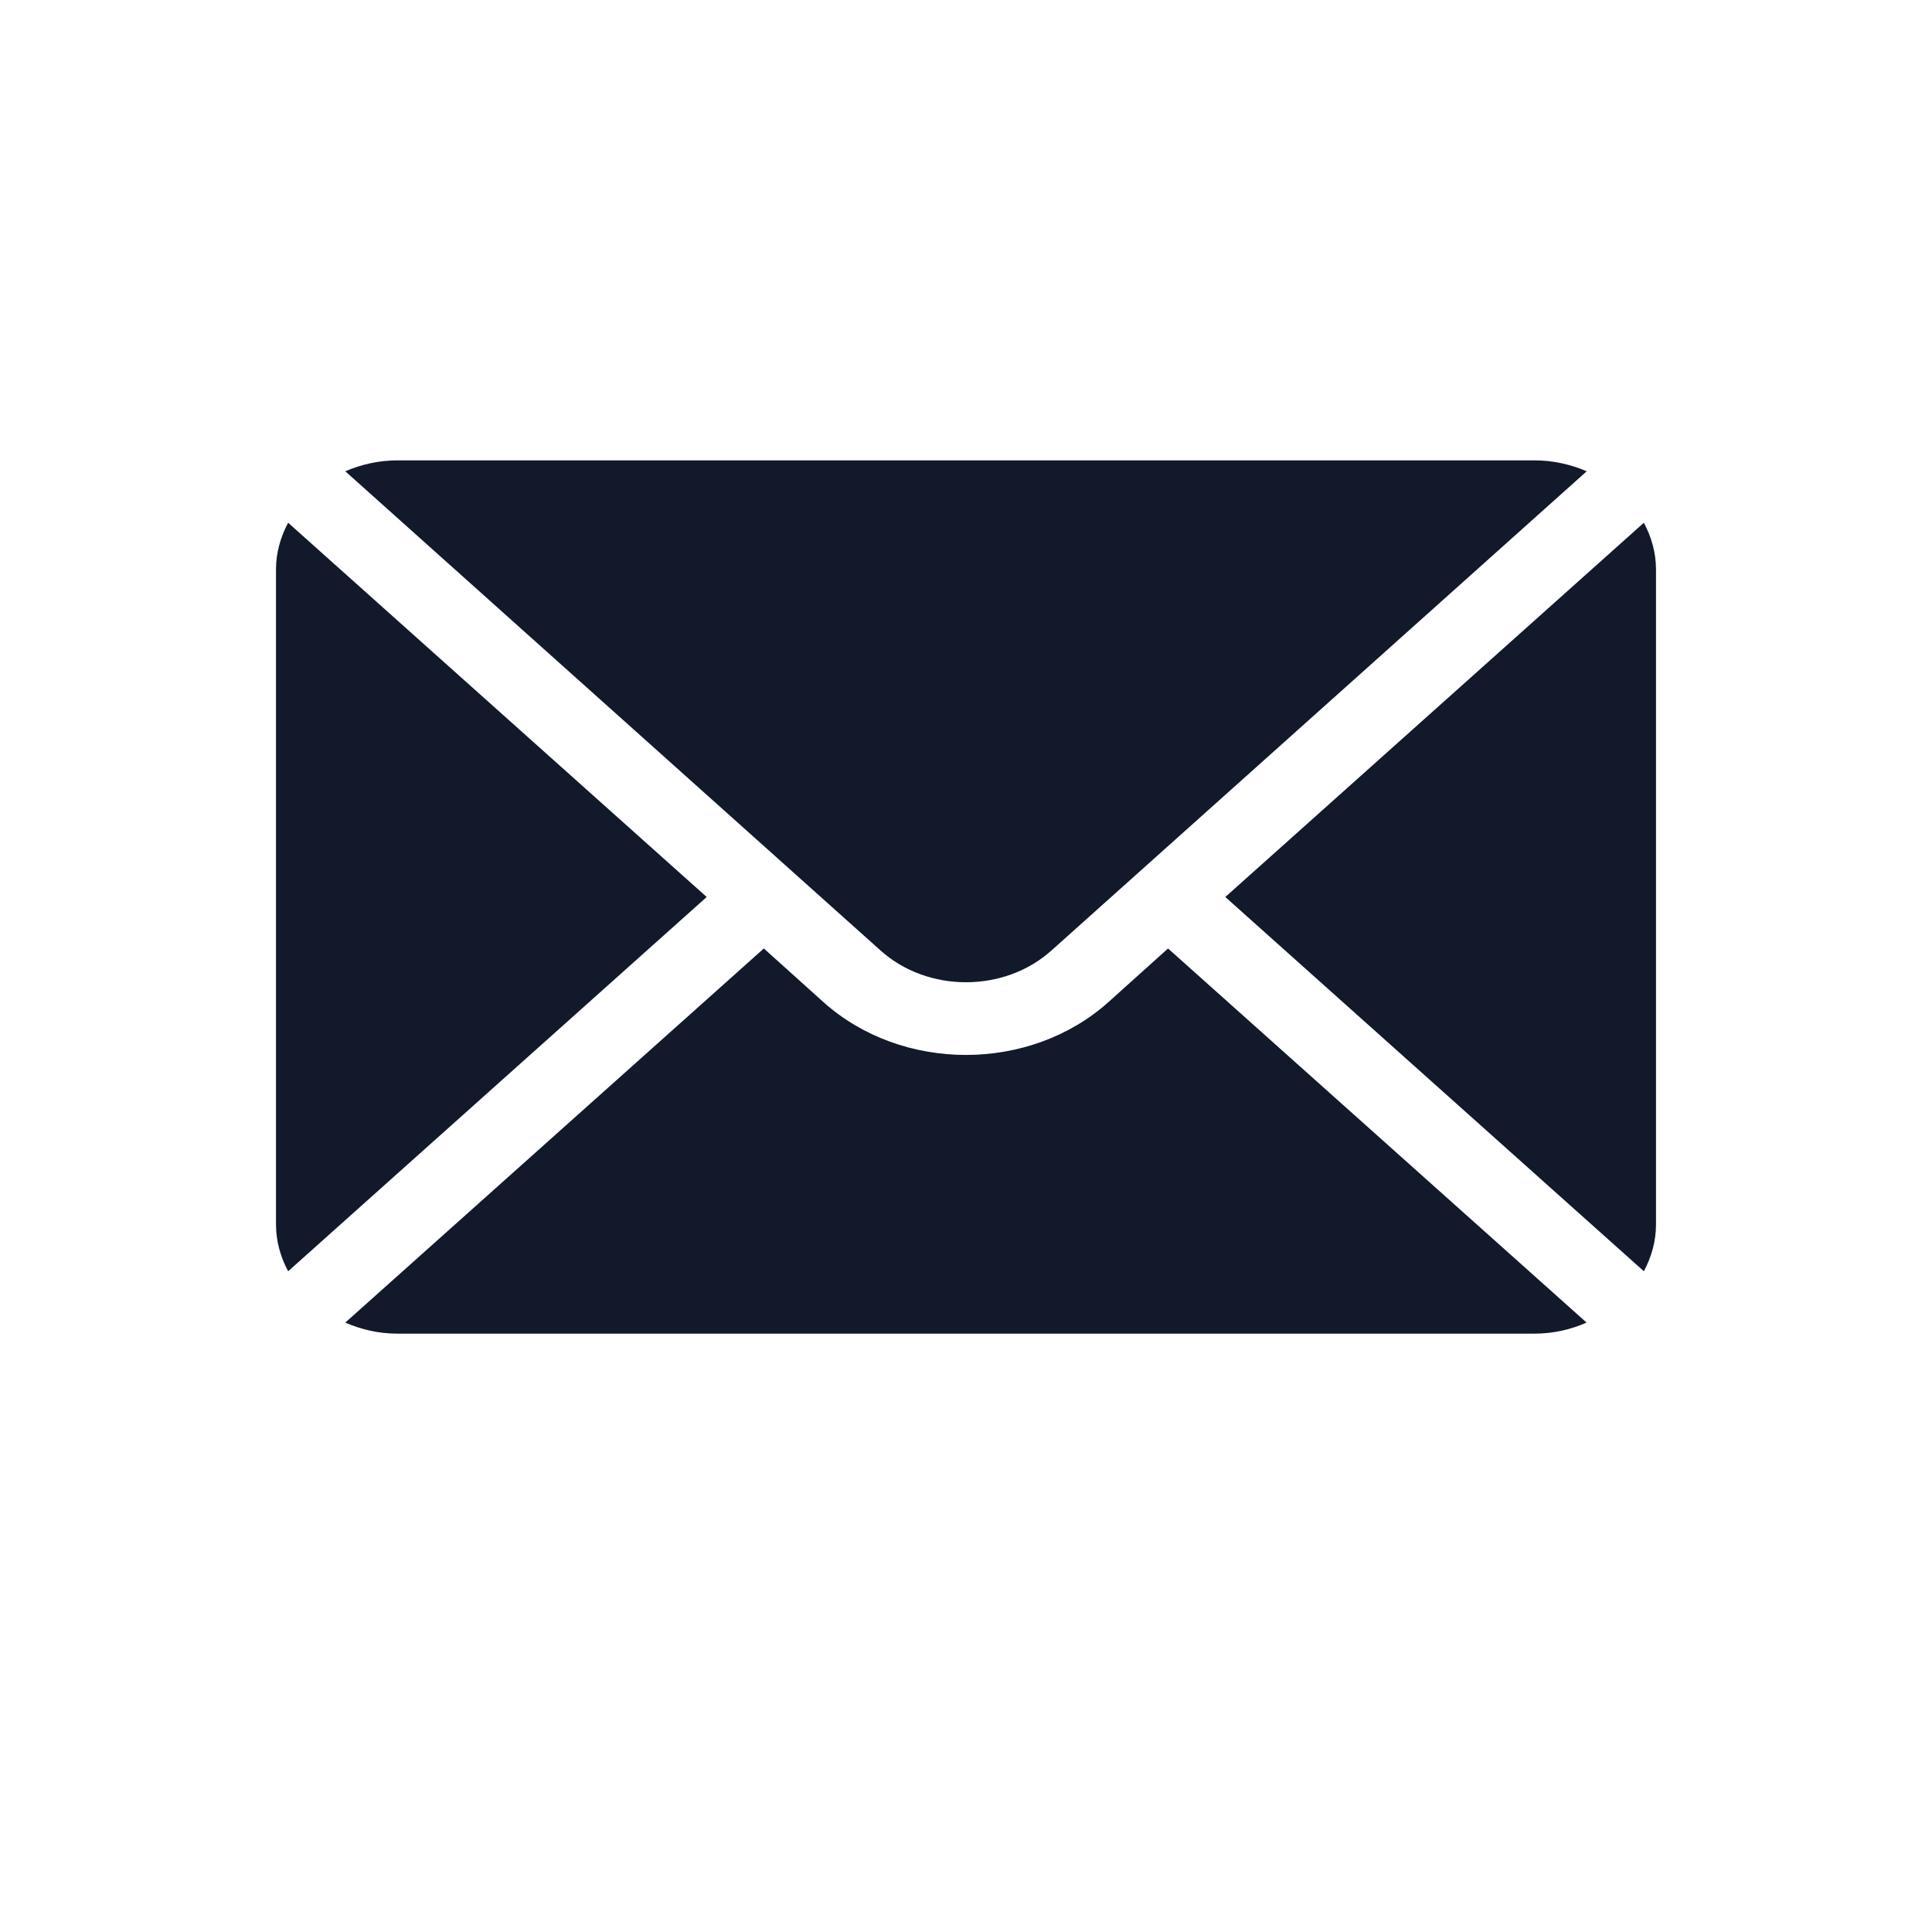
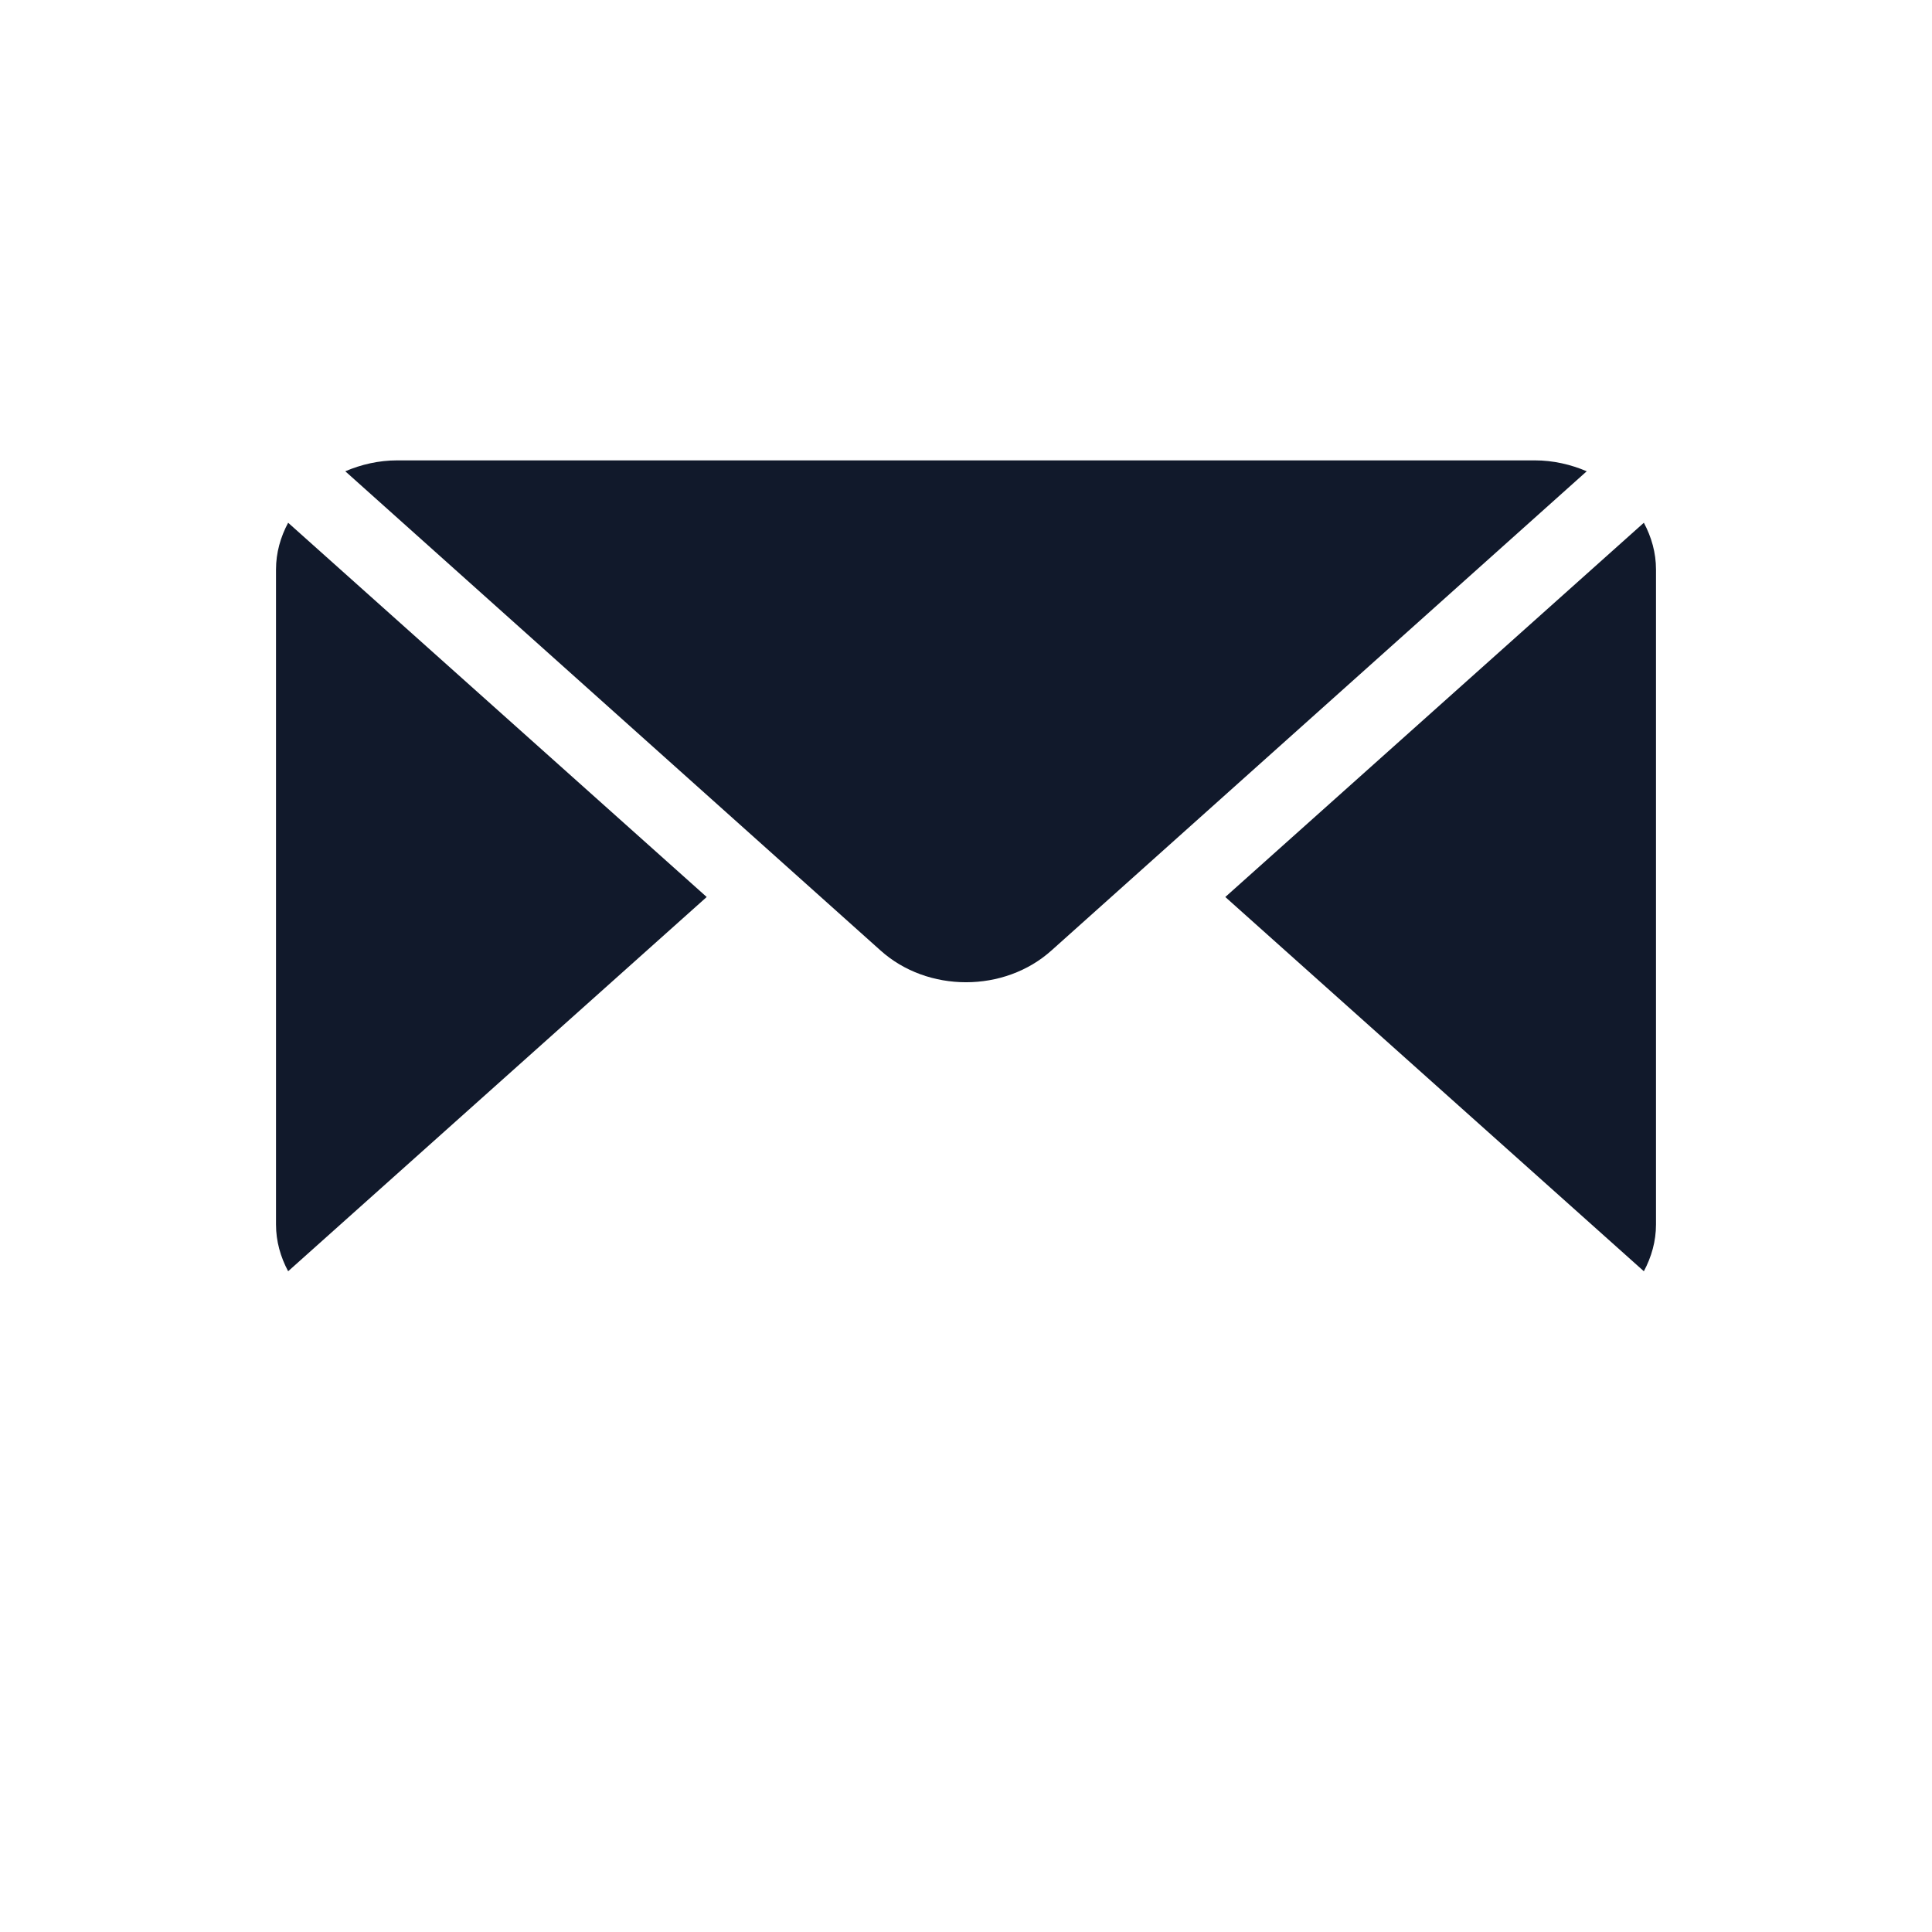
<svg xmlns="http://www.w3.org/2000/svg" width="14" height="14" viewBox="0 0 14 14" fill="none">
  <path d="M11.912 3.788L8.879 6.5L11.912 9.212C11.967 9.109 12 8.995 12 8.873V4.127C12 4.005 11.967 3.891 11.912 3.788ZM11.121 3.336H2.879C2.744 3.336 2.617 3.366 2.502 3.415L6.379 6.886C6.721 7.195 7.279 7.195 7.621 6.886L11.498 3.415C11.383 3.366 11.256 3.336 11.121 3.336ZM2.088 3.788C2.033 3.891 2 4.005 2 4.127V8.873C2 8.995 2.033 9.109 2.088 9.212L5.121 6.5L2.088 3.788Z" fill="#11192B" />
-   <path d="M8.464 6.873L8.035 7.259C7.464 7.773 6.535 7.773 5.964 7.259L5.535 6.873L2.502 9.584C2.617 9.634 2.743 9.664 2.878 9.664H11.121C11.256 9.664 11.383 9.634 11.497 9.584L8.464 6.873Z" fill="#11192B" />
</svg>